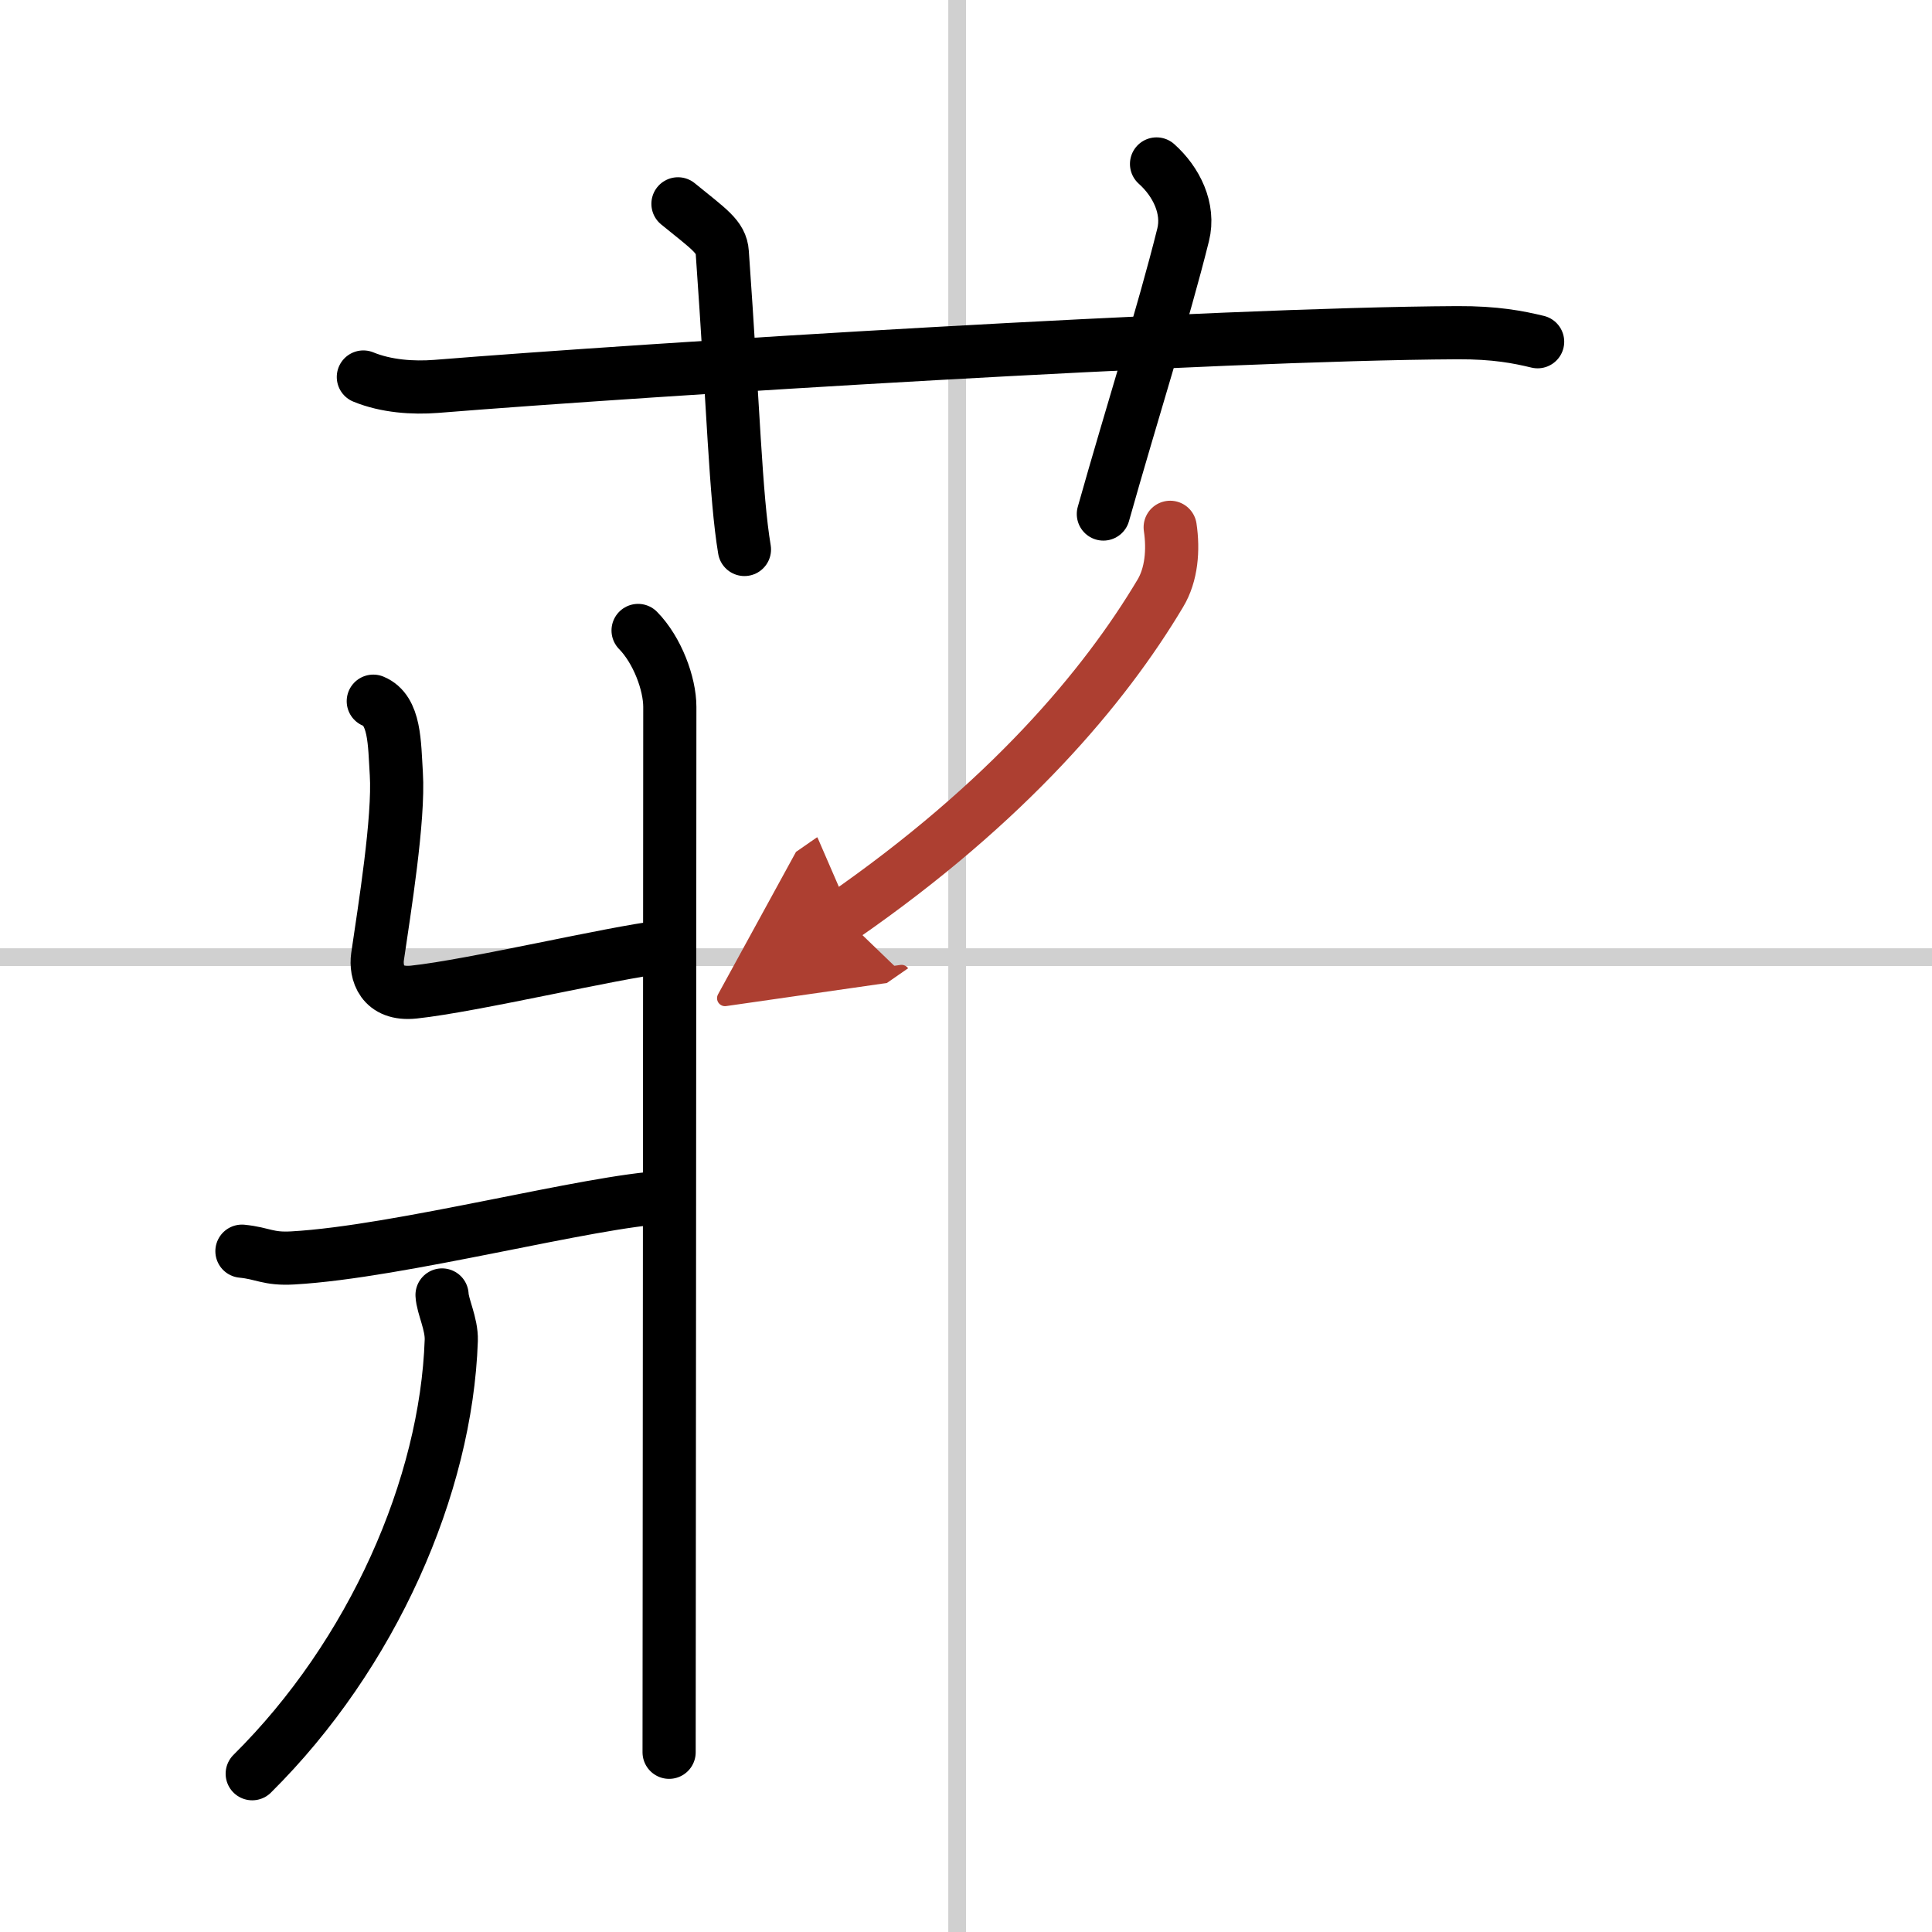
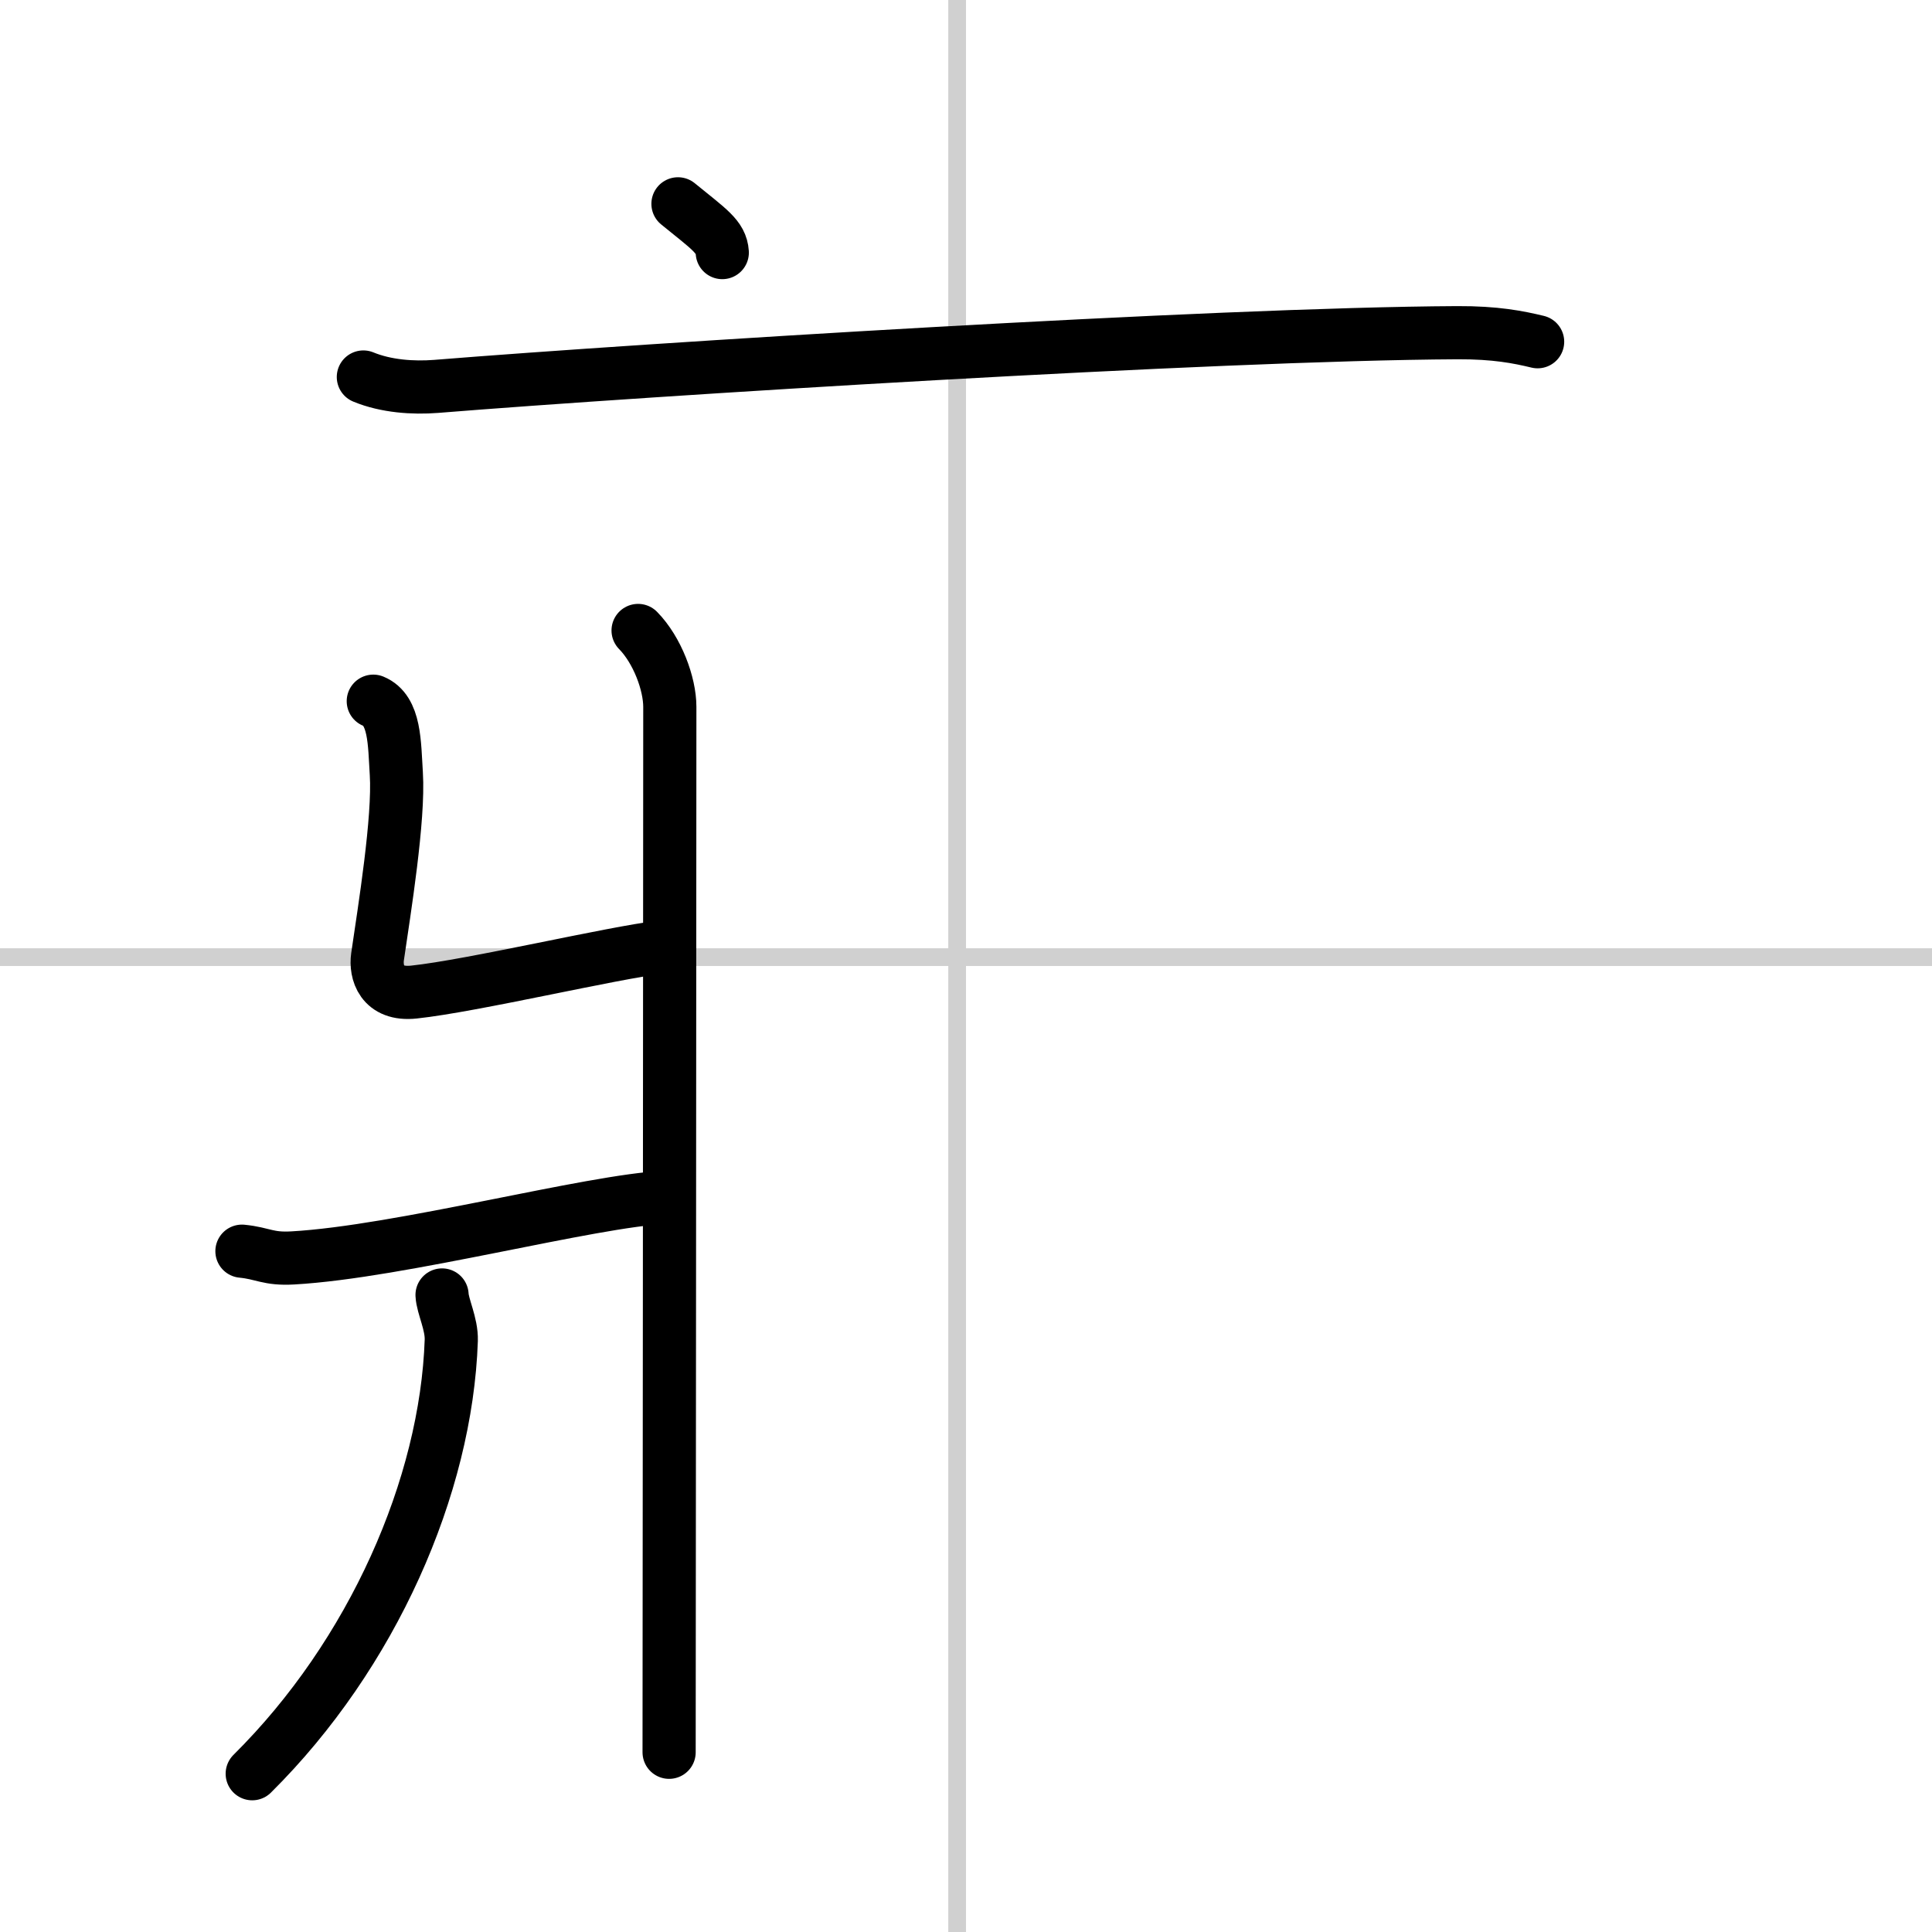
<svg xmlns="http://www.w3.org/2000/svg" width="400" height="400" viewBox="0 0 109 109">
  <defs>
    <marker id="a" markerWidth="4" orient="auto" refX="1" refY="5" viewBox="0 0 10 10">
      <polyline points="0 0 10 5 0 10 1 5" fill="#ad3f31" stroke="#ad3f31" />
    </marker>
  </defs>
  <g fill="none" stroke="#000" stroke-linecap="round" stroke-linejoin="round" stroke-width="3">
-     <rect width="100%" height="100%" fill="#fff" stroke="#fff" />
    <line x1="54" x2="54" y2="109" stroke="#d0d0d0" stroke-width="1" />
    <line x2="109" y1="54" y2="54" stroke="#d0d0d0" stroke-width="1" />
    <path d="m20.5 21.27c1.29 0.53 2.8 0.63 4.1 0.53 11.9-0.96 43.9-2.96 57.62-3.03 2.16-0.01 3.45 0.25 4.53 0.51" />
-     <path d="M38.25,11.5c1.75,1.43,2.44,1.85,2.5,2.75C41.38,23.12,41.5,28,42,31" />
-     <path d="m65.25 9.25c1.12 1 1.87 2.52 1.5 4-1.12 4.5-2.88 10-4.5 15.75" />
+     <path d="M38.25,11.5c1.75,1.43,2.44,1.85,2.5,2.75" />
    <path d="m36 35.57c1.09 1.11 1.79 3.01 1.79 4.31 0 12.52-0.04 54.72-0.04 58.98" />
    <path d="m21.06 39.56c1.24 0.51 1.19 2.38 1.3 4.09 0.16 2.55-0.67 7.65-1.06 10.33-0.12 0.85 0.22 2.19 2.06 1.99 3.29-0.35 11.19-2.22 13.96-2.54" />
    <path d="m13.65 70.59c1.21 0.12 1.46 0.46 2.87 0.38 6.04-0.34 16.82-3.23 21.03-3.42" />
    <path d="m24.94 73.06c0.03 0.64 0.55 1.63 0.52 2.56-0.28 8.23-4.44 17.72-11.23 24.45" />
-     <path d="m66.02 29.75c0.19 1.27 0.08 2.67-0.56 3.73-3.15 5.28-8.6 11.77-17.9 18.22" marker-end="url(#a)" stroke="#ad3f31" />
  </g>
</svg>